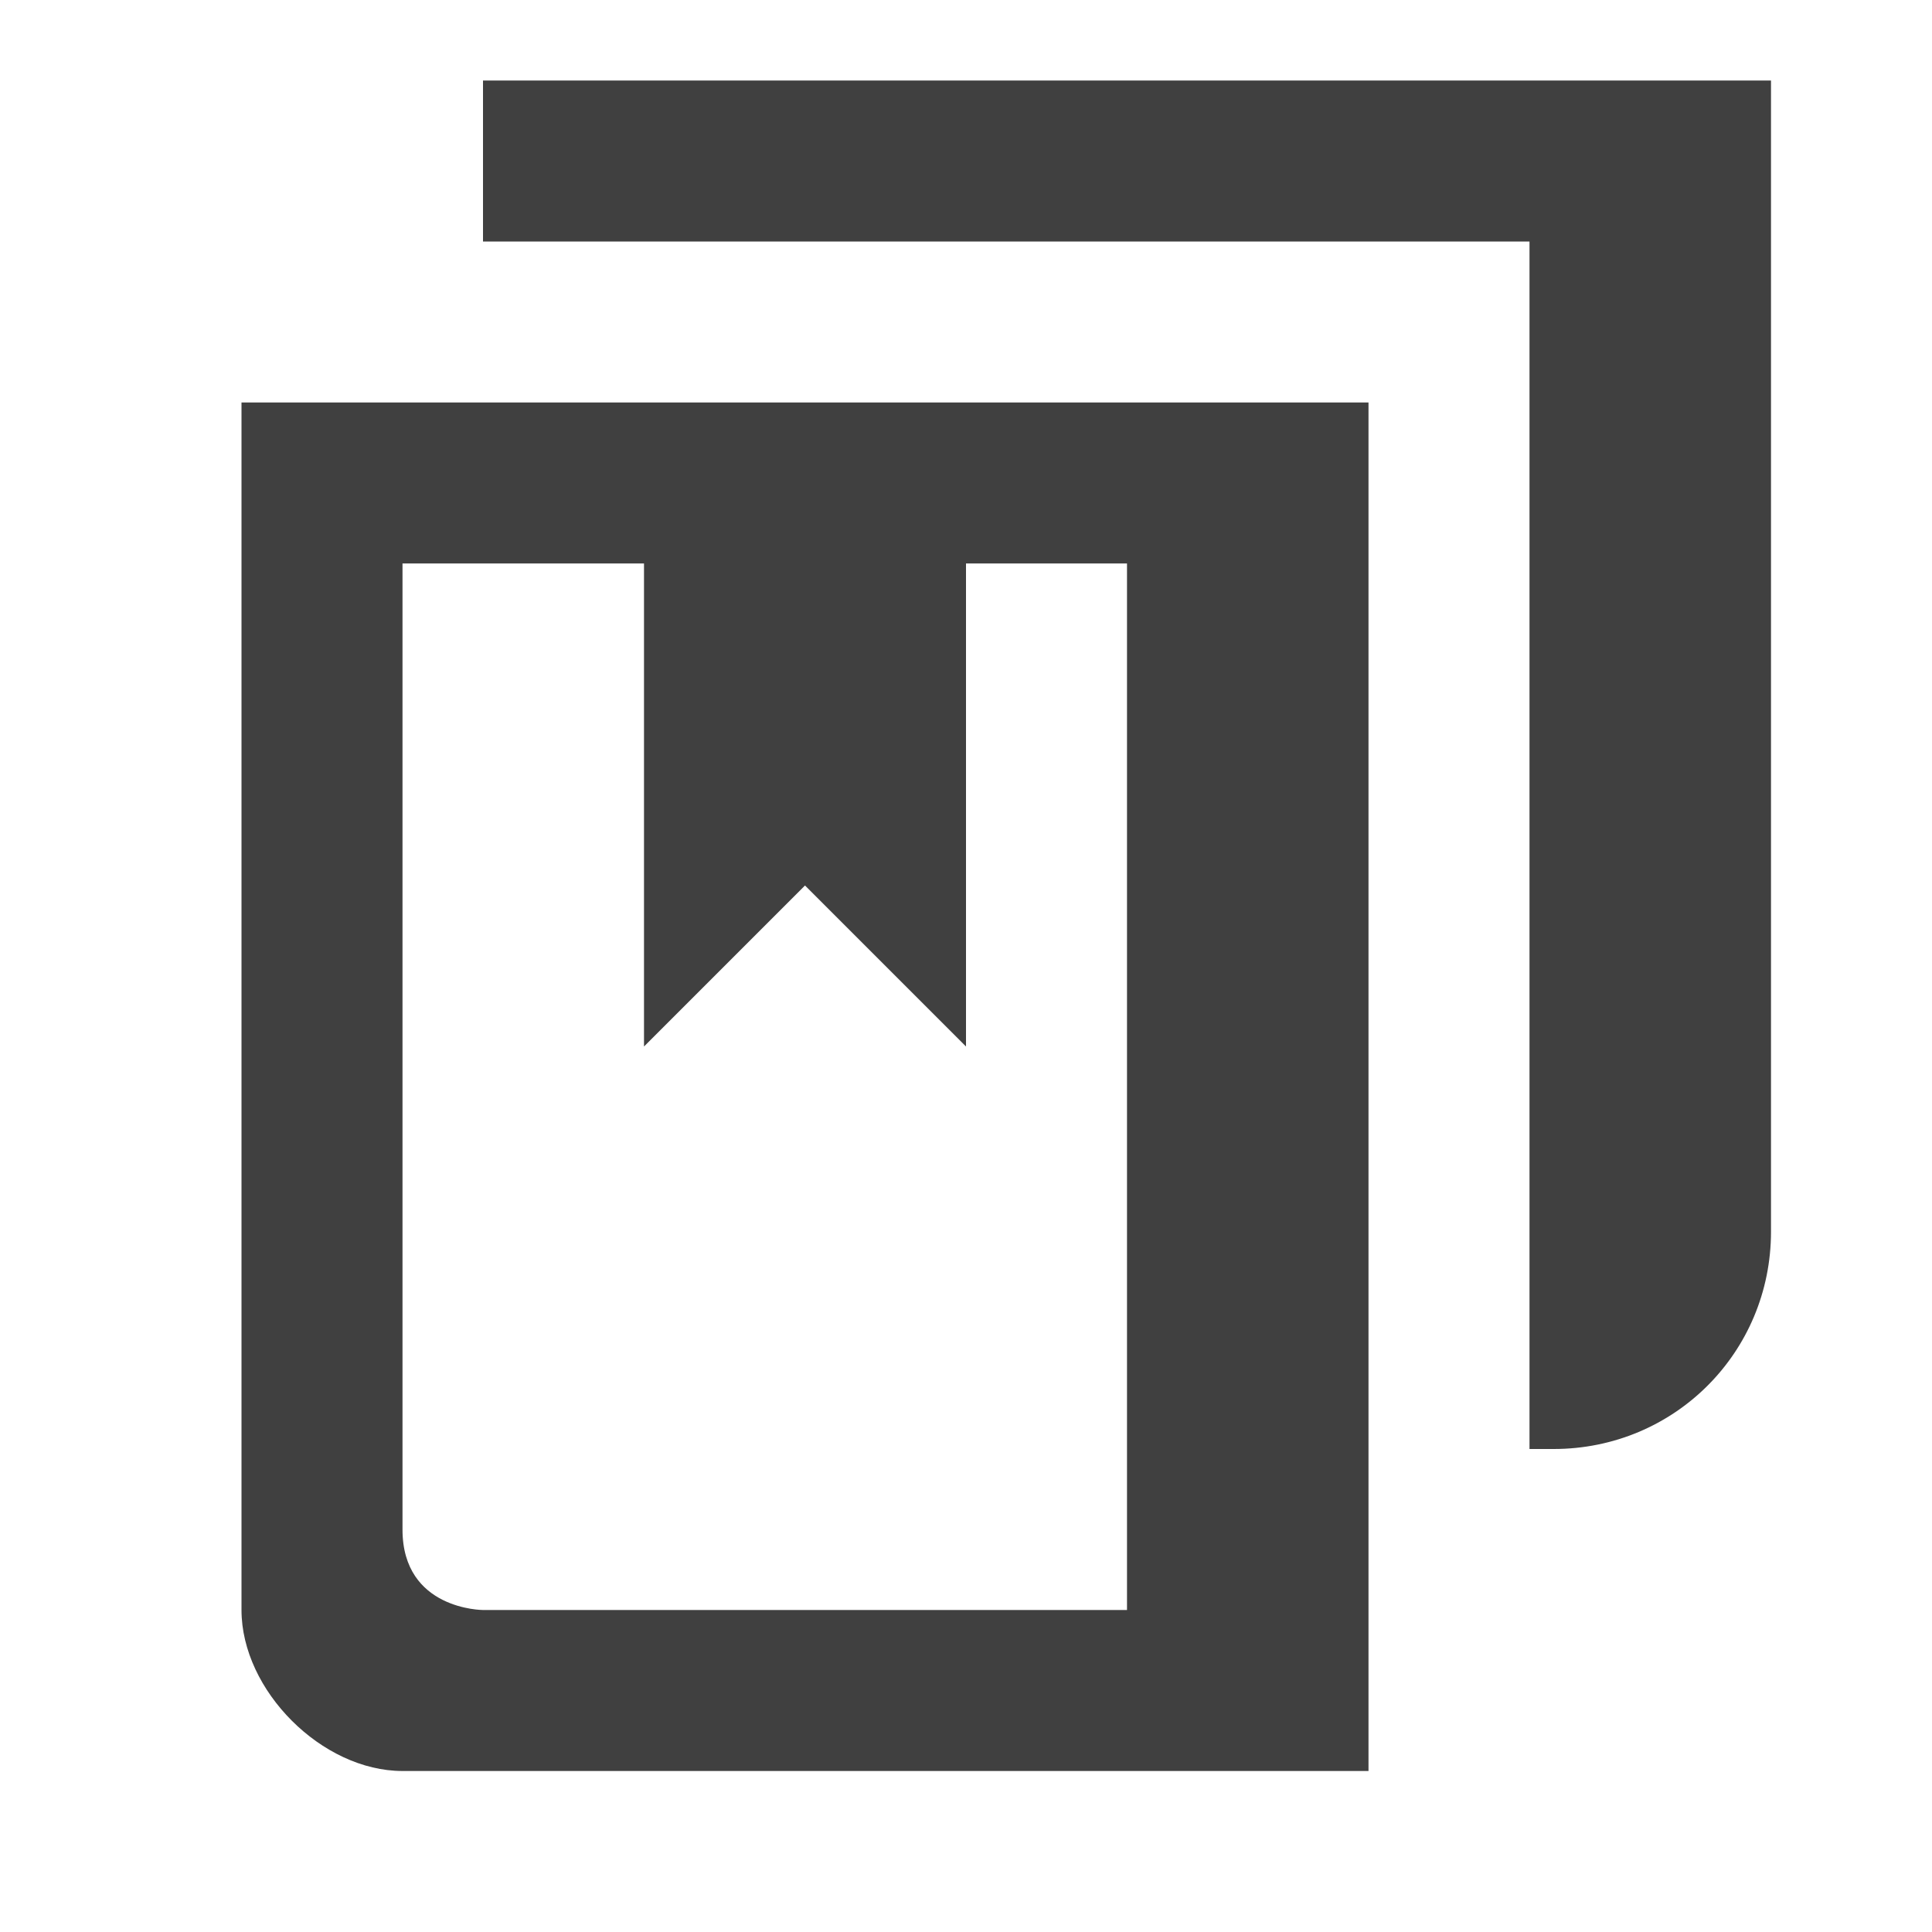
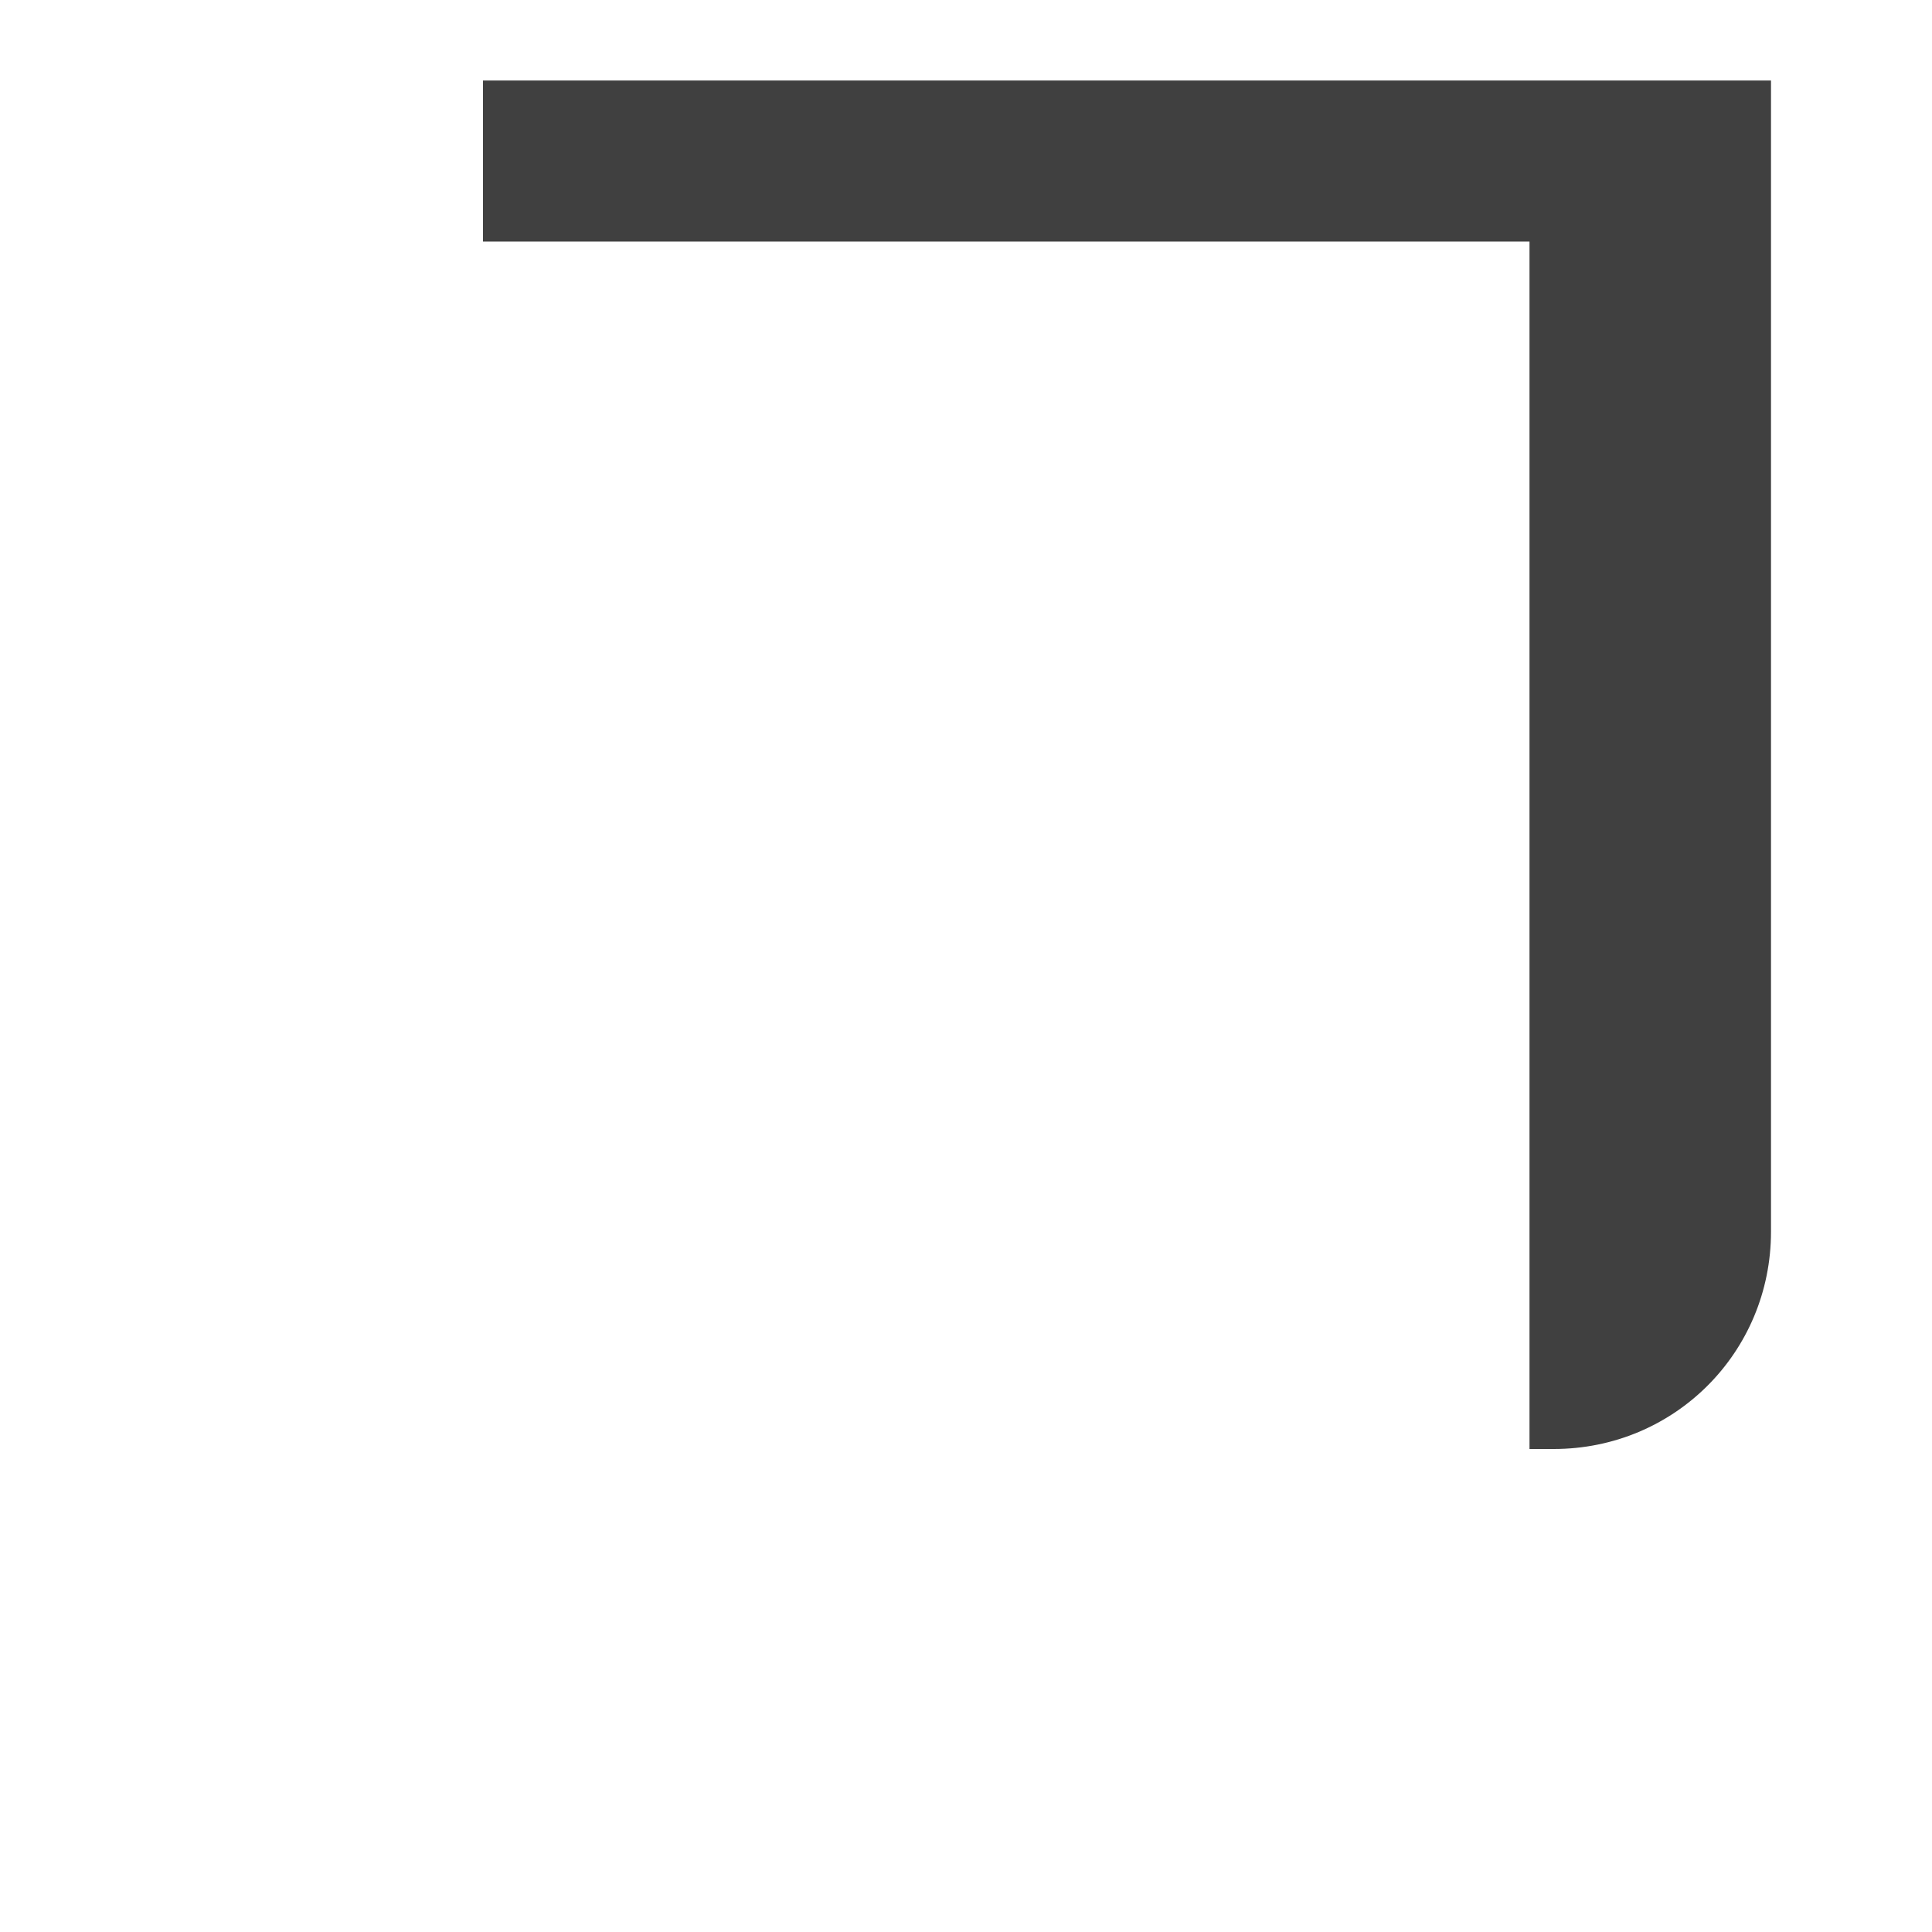
<svg xmlns="http://www.w3.org/2000/svg" width="24" height="24" viewBox="0 0 24 24">
  <g id="reference-existing" opacity=".75">
-     <path id="fore-reference" d="M17 5v17h-12c-1 0-2-1-2-2v-15h14zm-12 14c0 1 1 1 1 1h8v-13h-2v6l-2-2-2 2v-6h-3v12z" />
    <path id="back-reference" d="M19 18h.3c1.5 0 2.7-1.2 2.7-2.7v-13.5h-3v16.2zm3-17h-16v2h16z" />
  </g>
</svg>